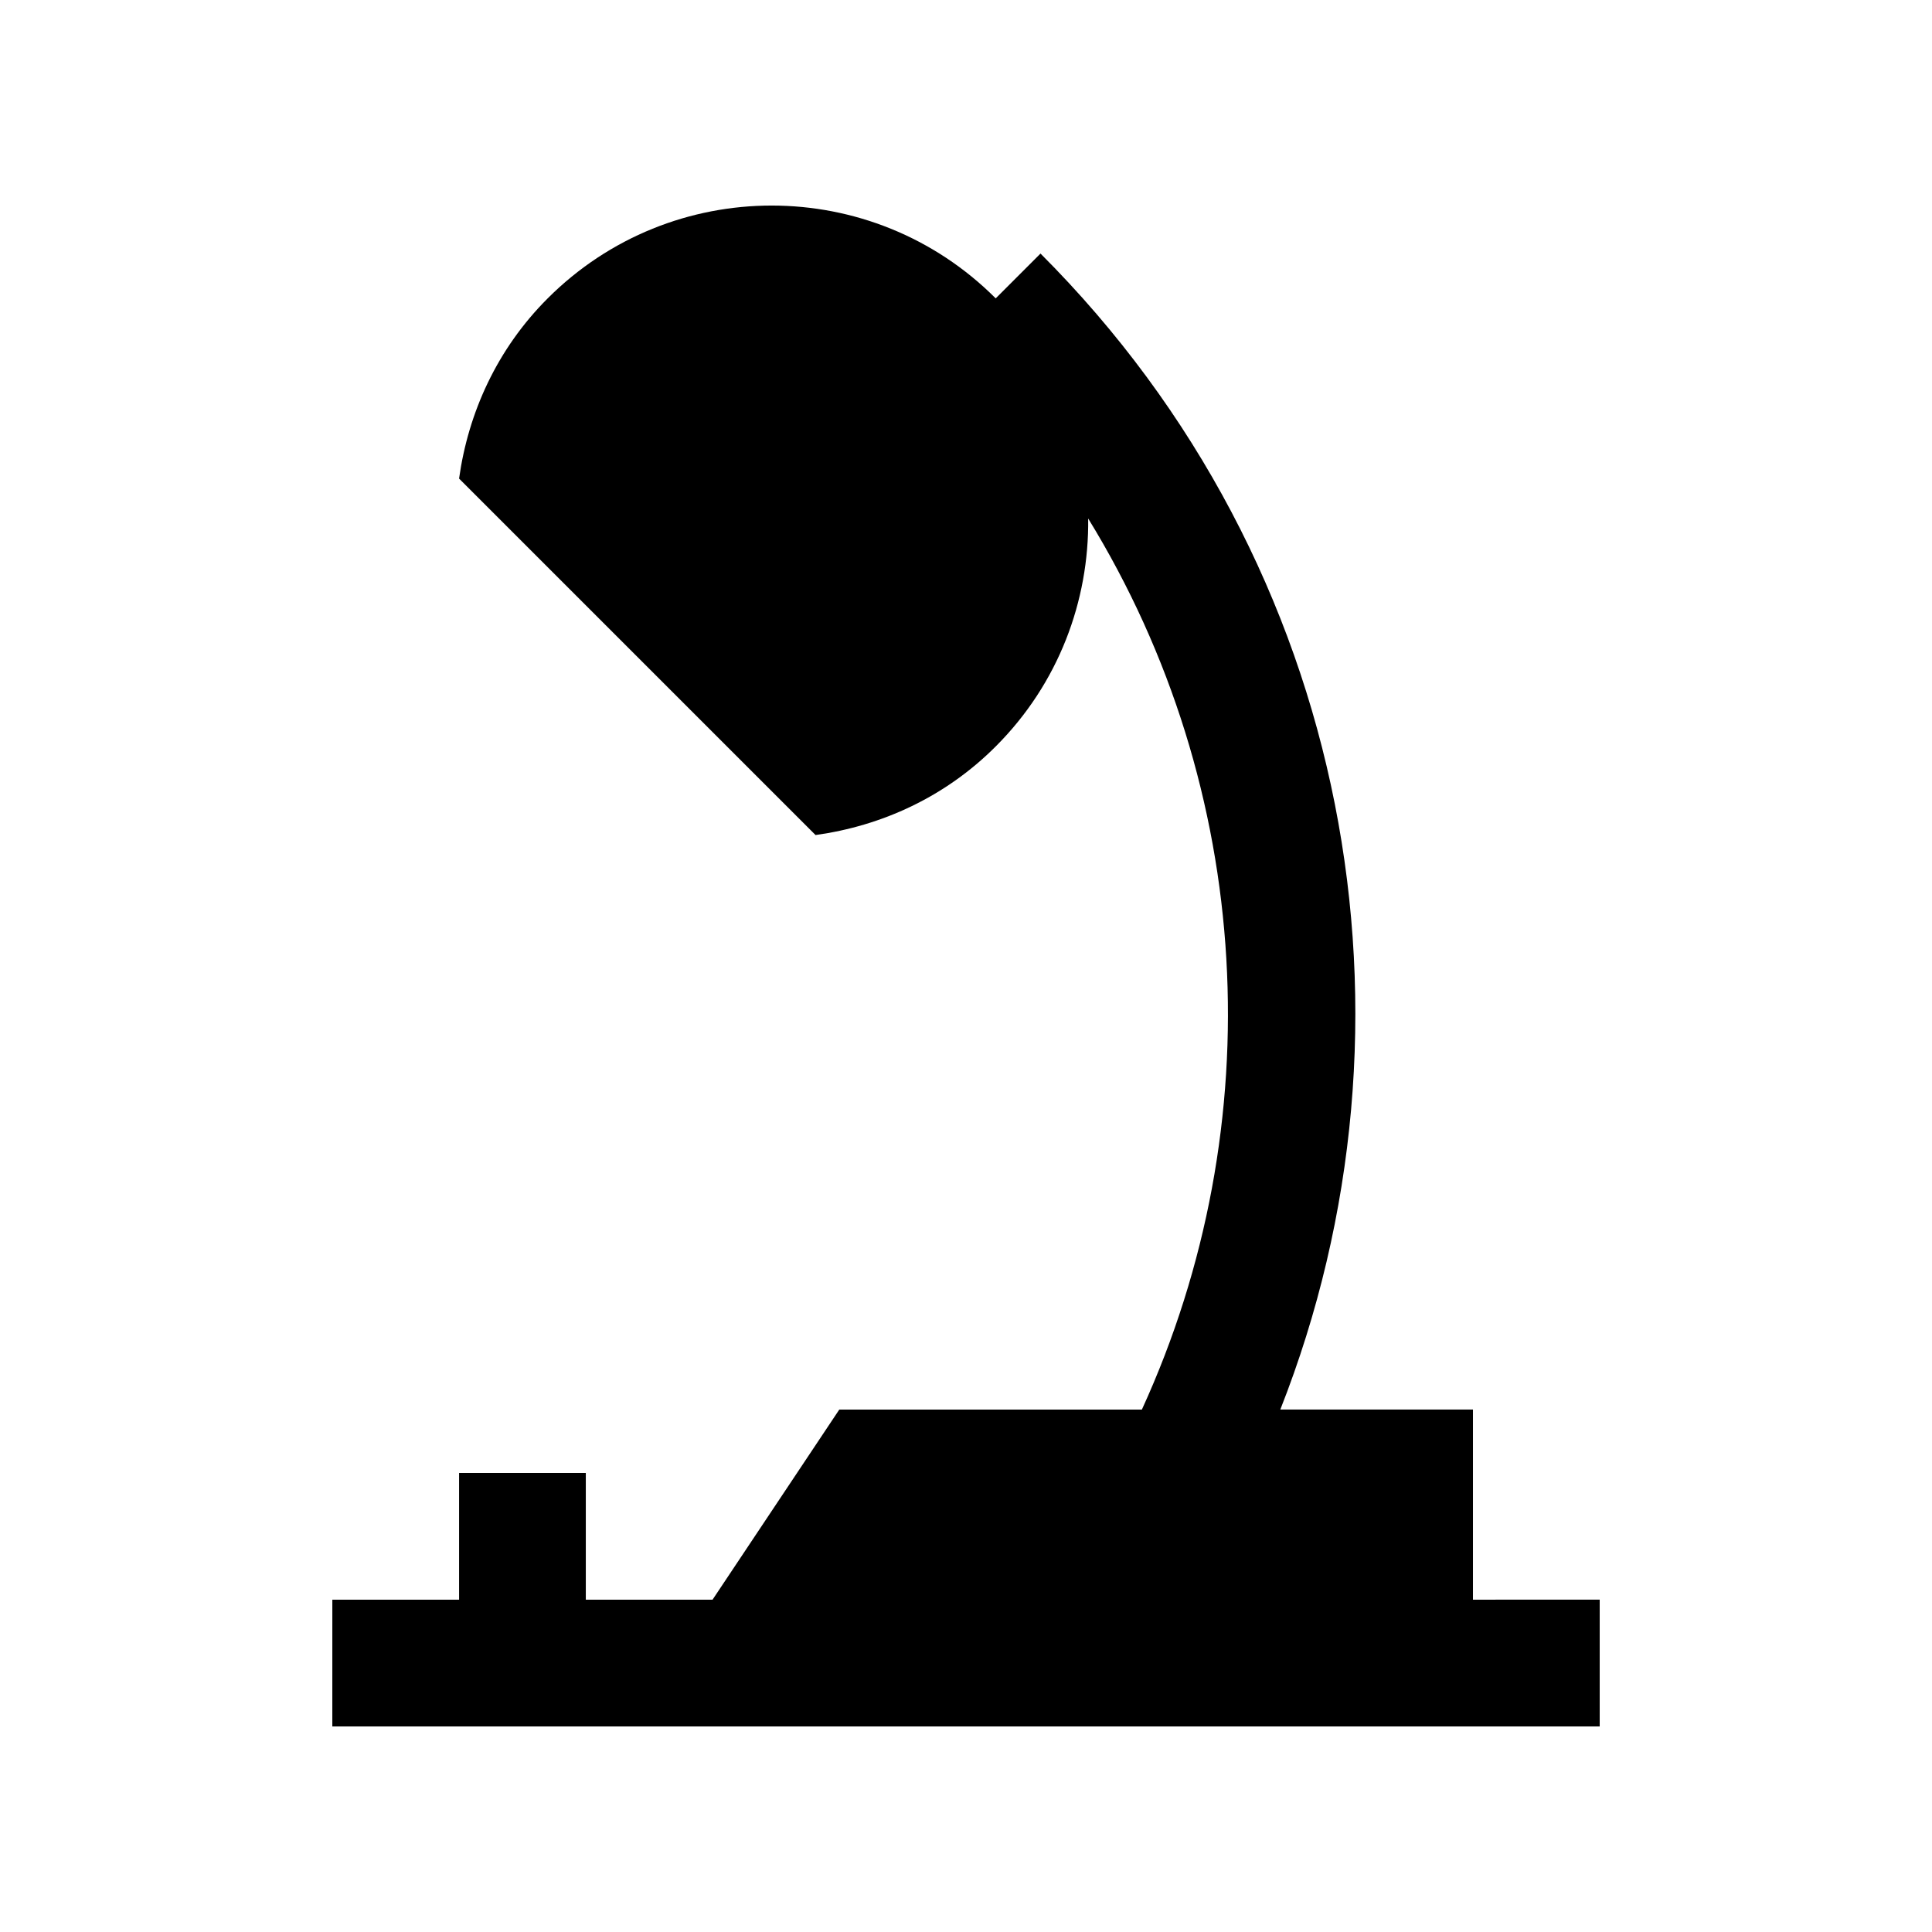
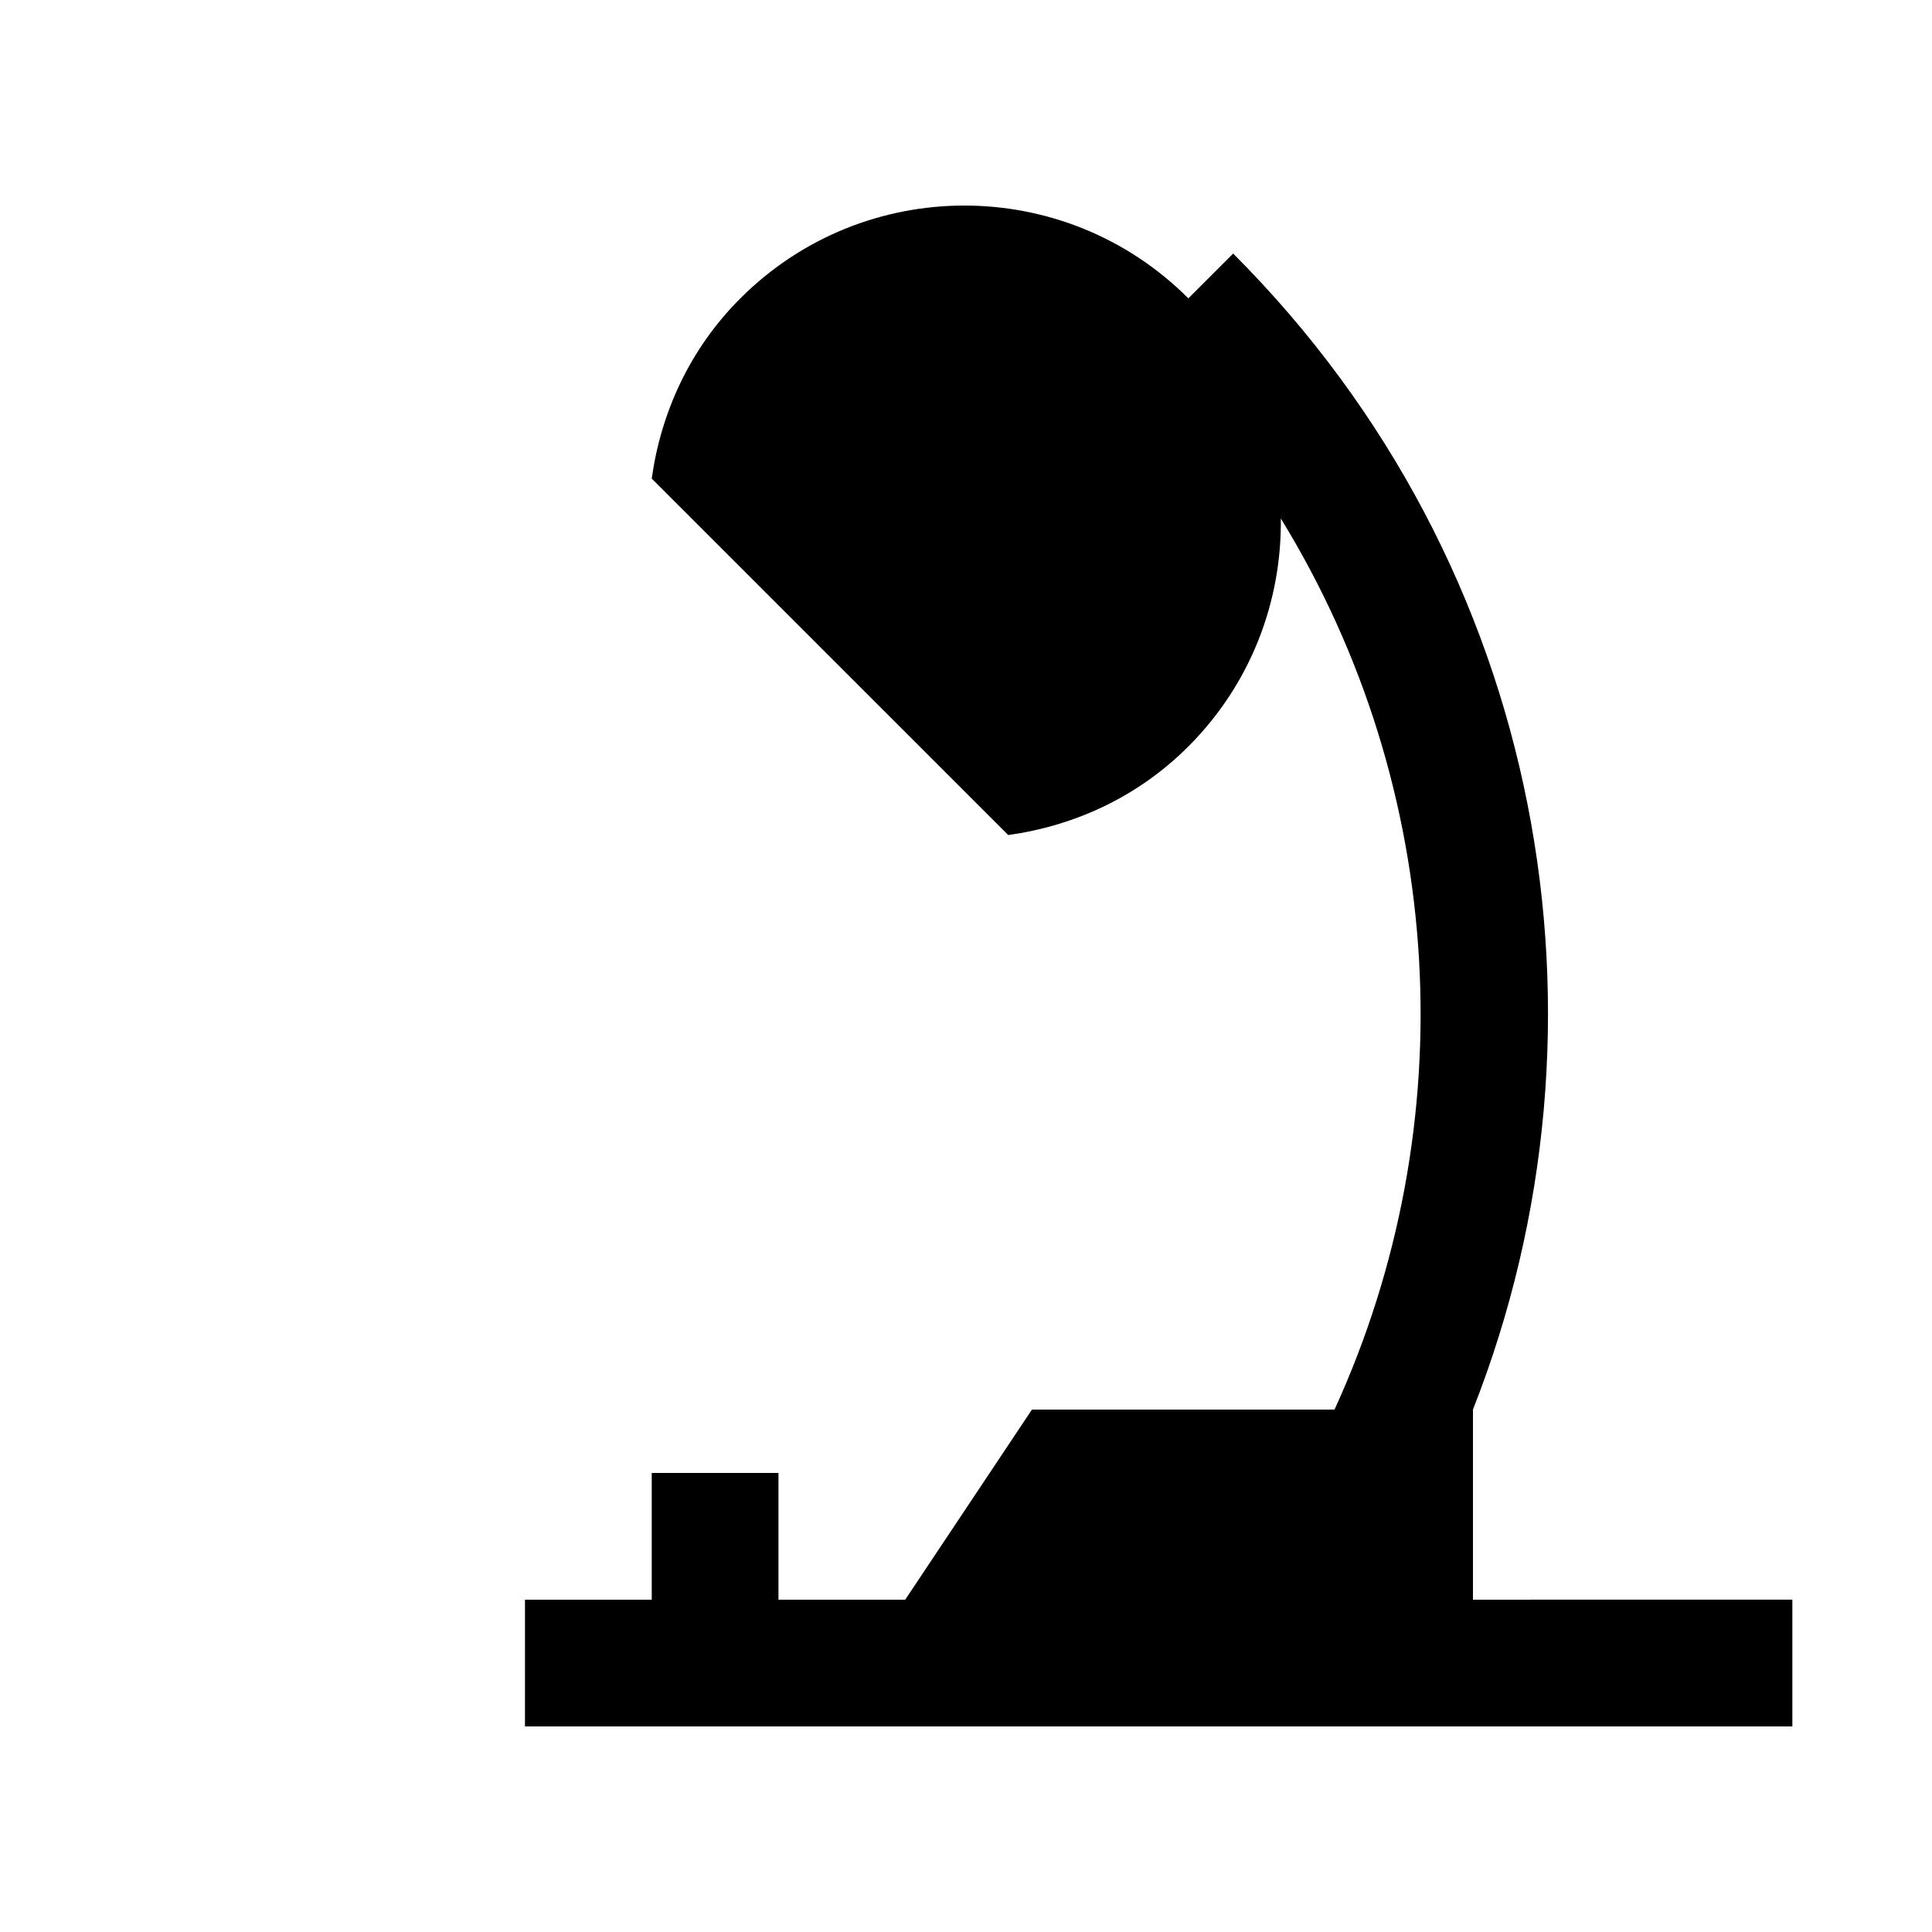
<svg xmlns="http://www.w3.org/2000/svg" fill="#000000" width="800px" height="800px" version="1.1" viewBox="144 144 512 512">
-   <path d="m534.35 567.93v-50.383h-51.055c40.379-102.46 19.301-223.5-63.551-306.35l-11.871 11.875c-32.77-32.797-85.945-32.797-118.73 0-13.43 13.418-21.051 30.309-23.484 47.758l94.469 94.465c17.461-2.422 34.328-10.035 47.75-23.484 16.668-16.668 24.762-38.57 24.5-60.402 44.082 71.754 48.809 160.62 14.234 236.14l-80.191 0.004-33.59 50.383-33.586-0.004v-33.582h-33.582v33.582h-33.59l-0.004 33.586h335.87v-33.59z" />
+   <path d="m534.35 567.93v-50.383c40.379-102.46 19.301-223.5-63.551-306.35l-11.871 11.875c-32.77-32.797-85.945-32.797-118.73 0-13.43 13.418-21.051 30.309-23.484 47.758l94.469 94.465c17.461-2.422 34.328-10.035 47.75-23.484 16.668-16.668 24.762-38.57 24.5-60.402 44.082 71.754 48.809 160.62 14.234 236.14l-80.191 0.004-33.59 50.383-33.586-0.004v-33.582h-33.582v33.582h-33.59l-0.004 33.586h335.87v-33.59z" />
</svg>